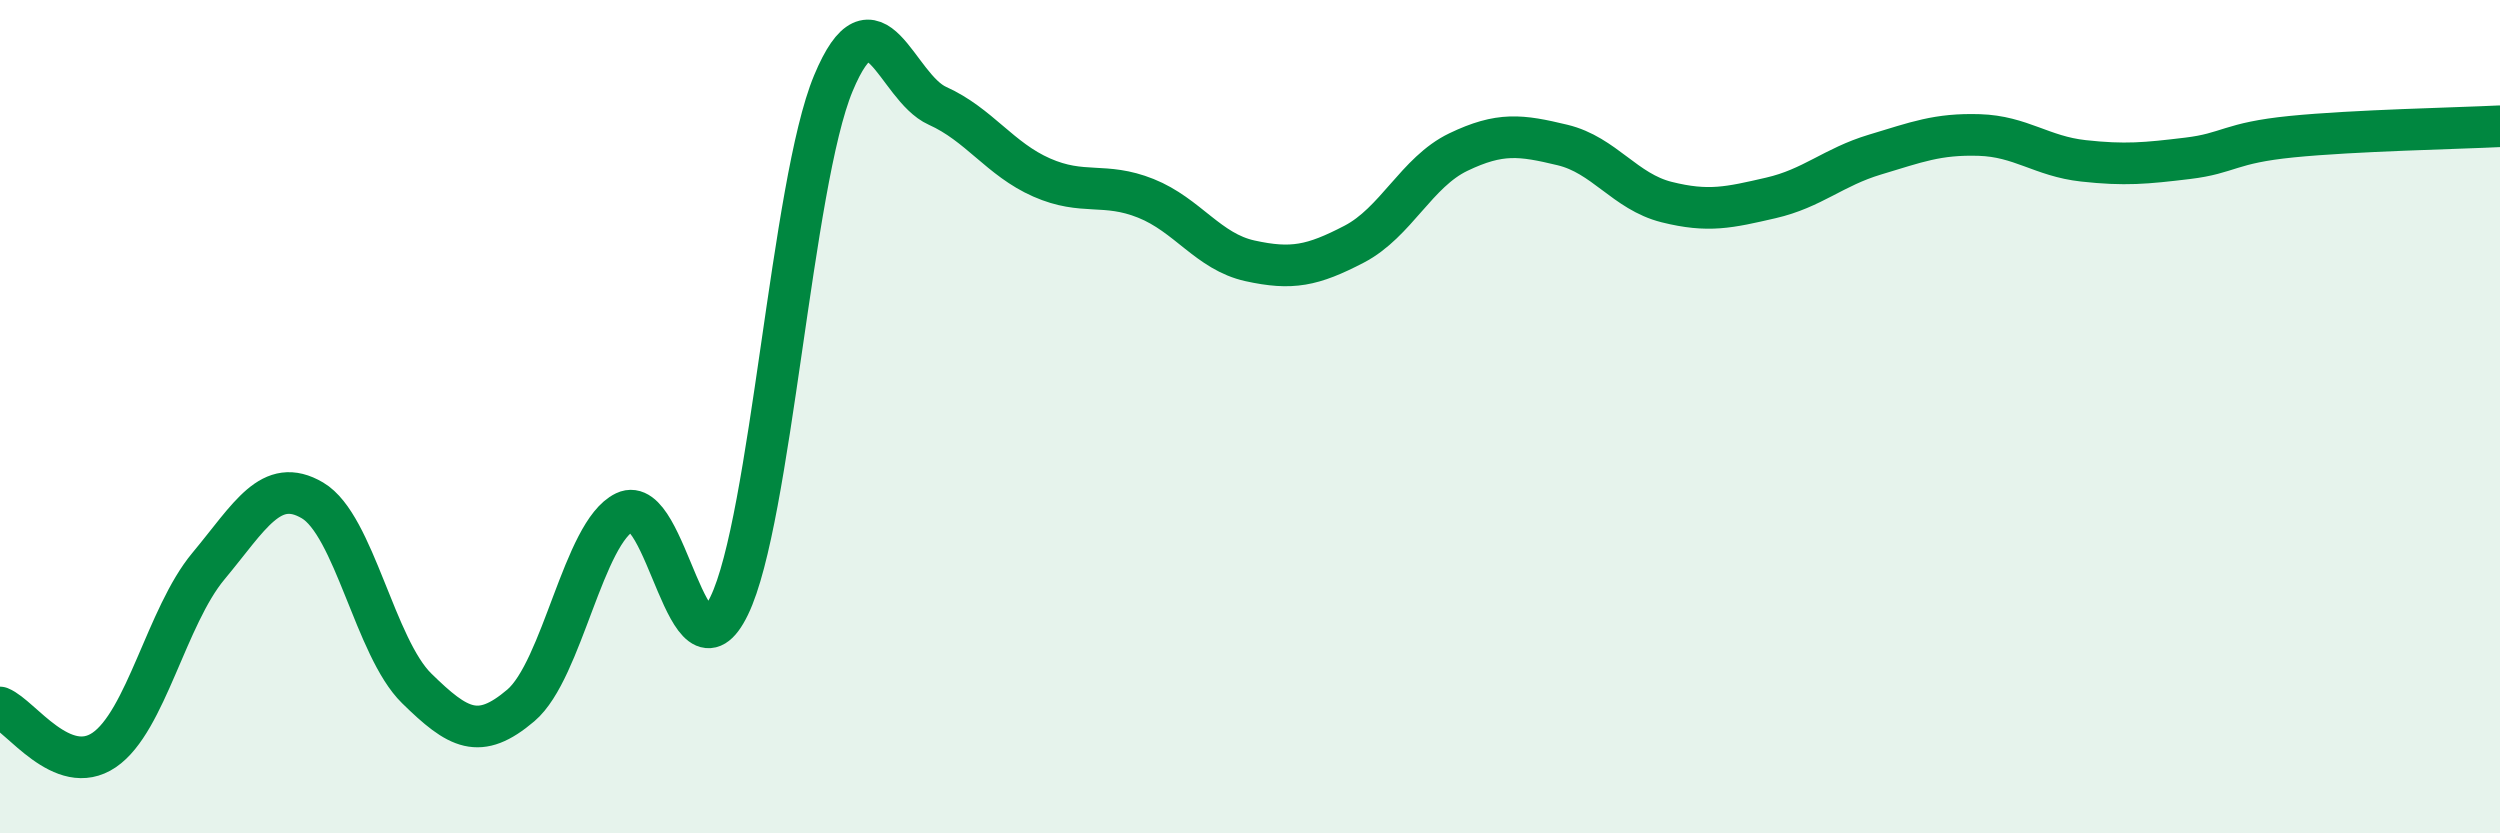
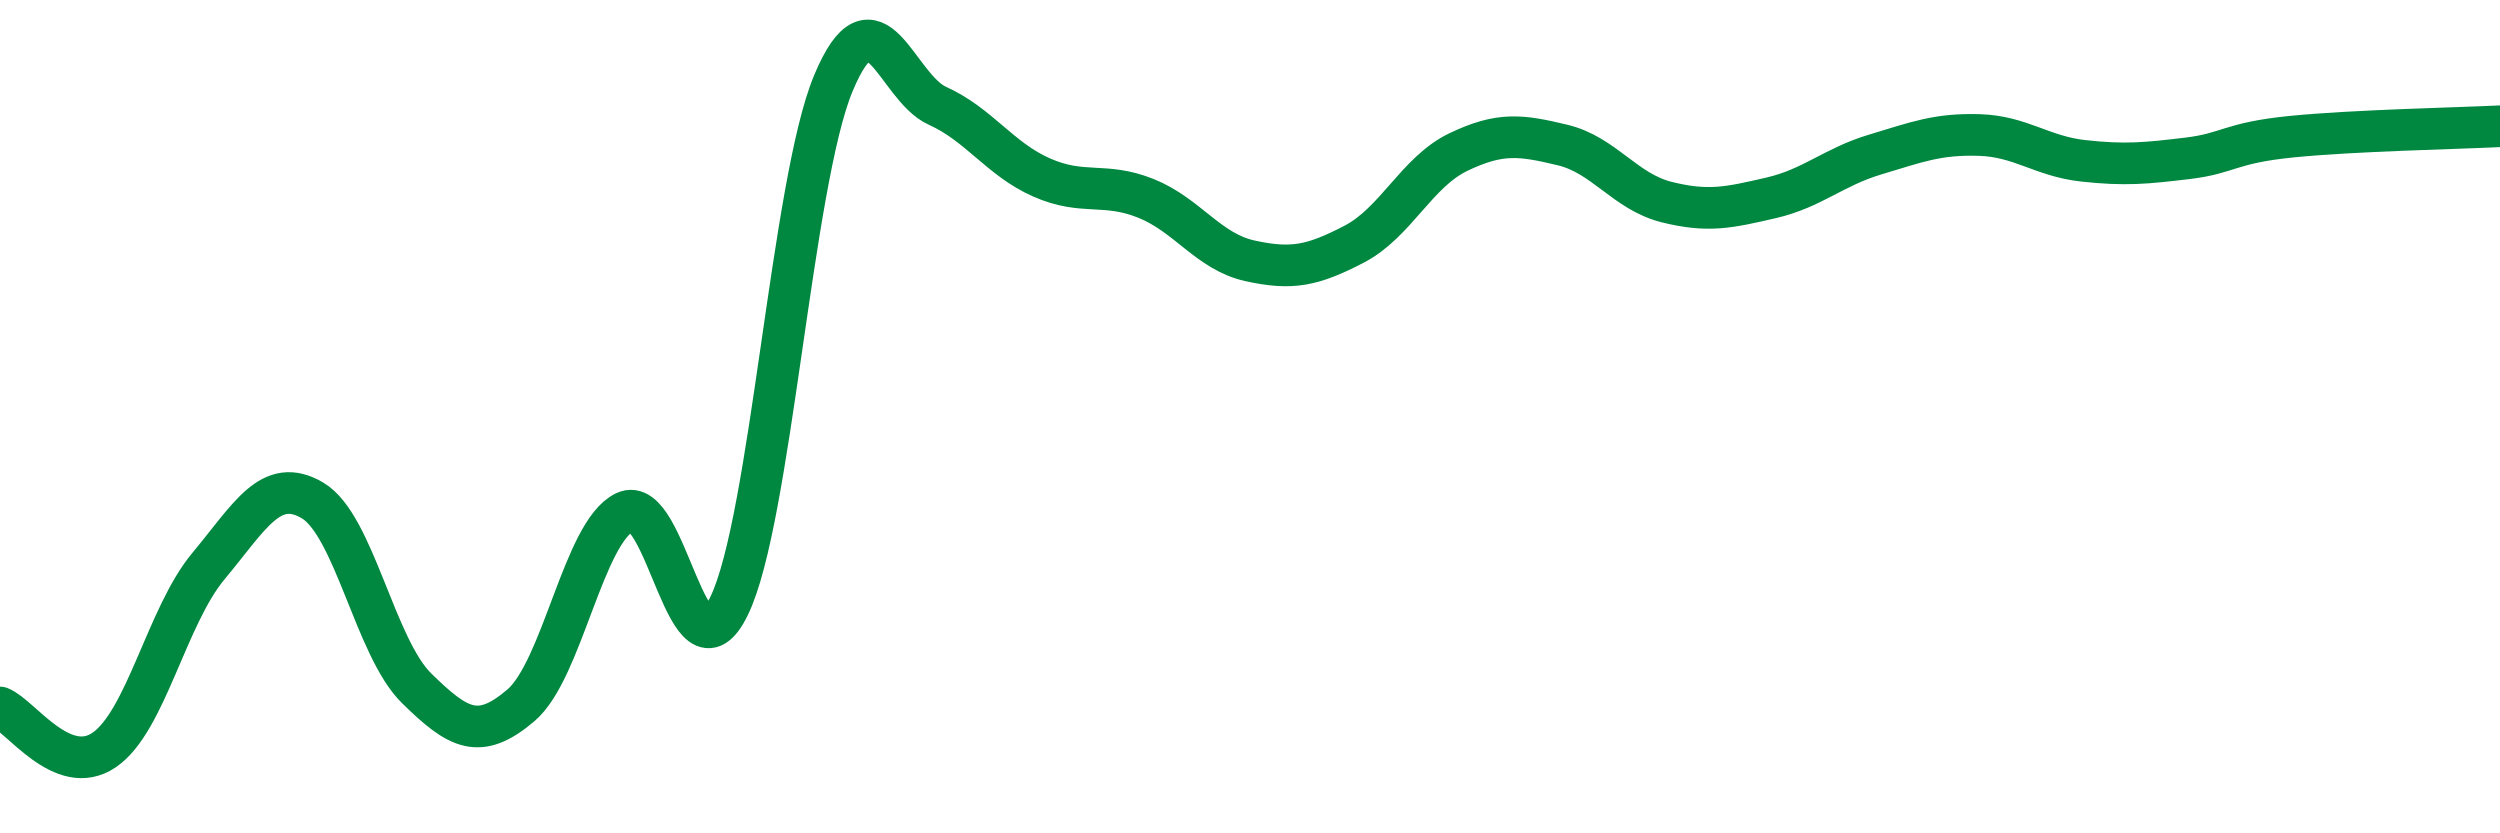
<svg xmlns="http://www.w3.org/2000/svg" width="60" height="20" viewBox="0 0 60 20">
-   <path d="M 0,16.98 C 0.5,17.18 1.5,18.68 2.5,18 C 3.5,17.32 4,14.79 5,13.59 C 6,12.39 6.5,11.42 7.5,12.01 C 8.5,12.6 9,15.54 10,16.52 C 11,17.5 11.5,17.78 12.5,16.93 C 13.5,16.08 14,12.77 15,12.29 C 16,11.81 16.5,16.6 17.5,14.54 C 18.5,12.48 19,4.4 20,2 C 21,-0.4 21.5,2.09 22.5,2.54 C 23.5,2.99 24,3.82 25,4.26 C 26,4.7 26.5,4.36 27.5,4.76 C 28.5,5.16 29,6.04 30,6.26 C 31,6.48 31.5,6.38 32.5,5.86 C 33.5,5.34 34,4.13 35,3.65 C 36,3.17 36.5,3.24 37.5,3.48 C 38.5,3.72 39,4.6 40,4.85 C 41,5.1 41.5,4.98 42.5,4.75 C 43.5,4.52 44,4.01 45,3.71 C 46,3.41 46.5,3.21 47.5,3.24 C 48.5,3.27 49,3.75 50,3.86 C 51,3.97 51.5,3.92 52.5,3.8 C 53.5,3.68 53.5,3.43 55,3.28 C 56.5,3.13 59,3.08 60,3.03L60 20L0 20Z" fill="#008740" opacity="0.1" stroke-linecap="round" stroke-linejoin="round" />
  <path d="M 0,16.98 C 0.5,17.18 1.5,18.68 2.5,18 C 3.5,17.32 4,14.79 5,13.59 C 6,12.39 6.5,11.42 7.5,12.01 C 8.5,12.6 9,15.54 10,16.52 C 11,17.5 11.5,17.78 12.5,16.93 C 13.5,16.08 14,12.77 15,12.29 C 16,11.81 16.5,16.6 17.5,14.54 C 18.5,12.48 19,4.4 20,2 C 21,-0.4 21.5,2.09 22.5,2.54 C 23.5,2.99 24,3.82 25,4.26 C 26,4.7 26.5,4.36 27.5,4.76 C 28.5,5.16 29,6.04 30,6.26 C 31,6.48 31.5,6.38 32.5,5.86 C 33.5,5.34 34,4.13 35,3.65 C 36,3.17 36.5,3.24 37.5,3.48 C 38.5,3.72 39,4.6 40,4.85 C 41,5.1 41.5,4.98 42.5,4.75 C 43.5,4.52 44,4.01 45,3.71 C 46,3.41 46.5,3.21 47.5,3.24 C 48.5,3.27 49,3.75 50,3.86 C 51,3.97 51.5,3.92 52.5,3.8 C 53.5,3.68 53.5,3.43 55,3.28 C 56.5,3.13 59,3.08 60,3.03" stroke="#008740" stroke-width="1" fill="none" stroke-linecap="round" stroke-linejoin="round" />
</svg>